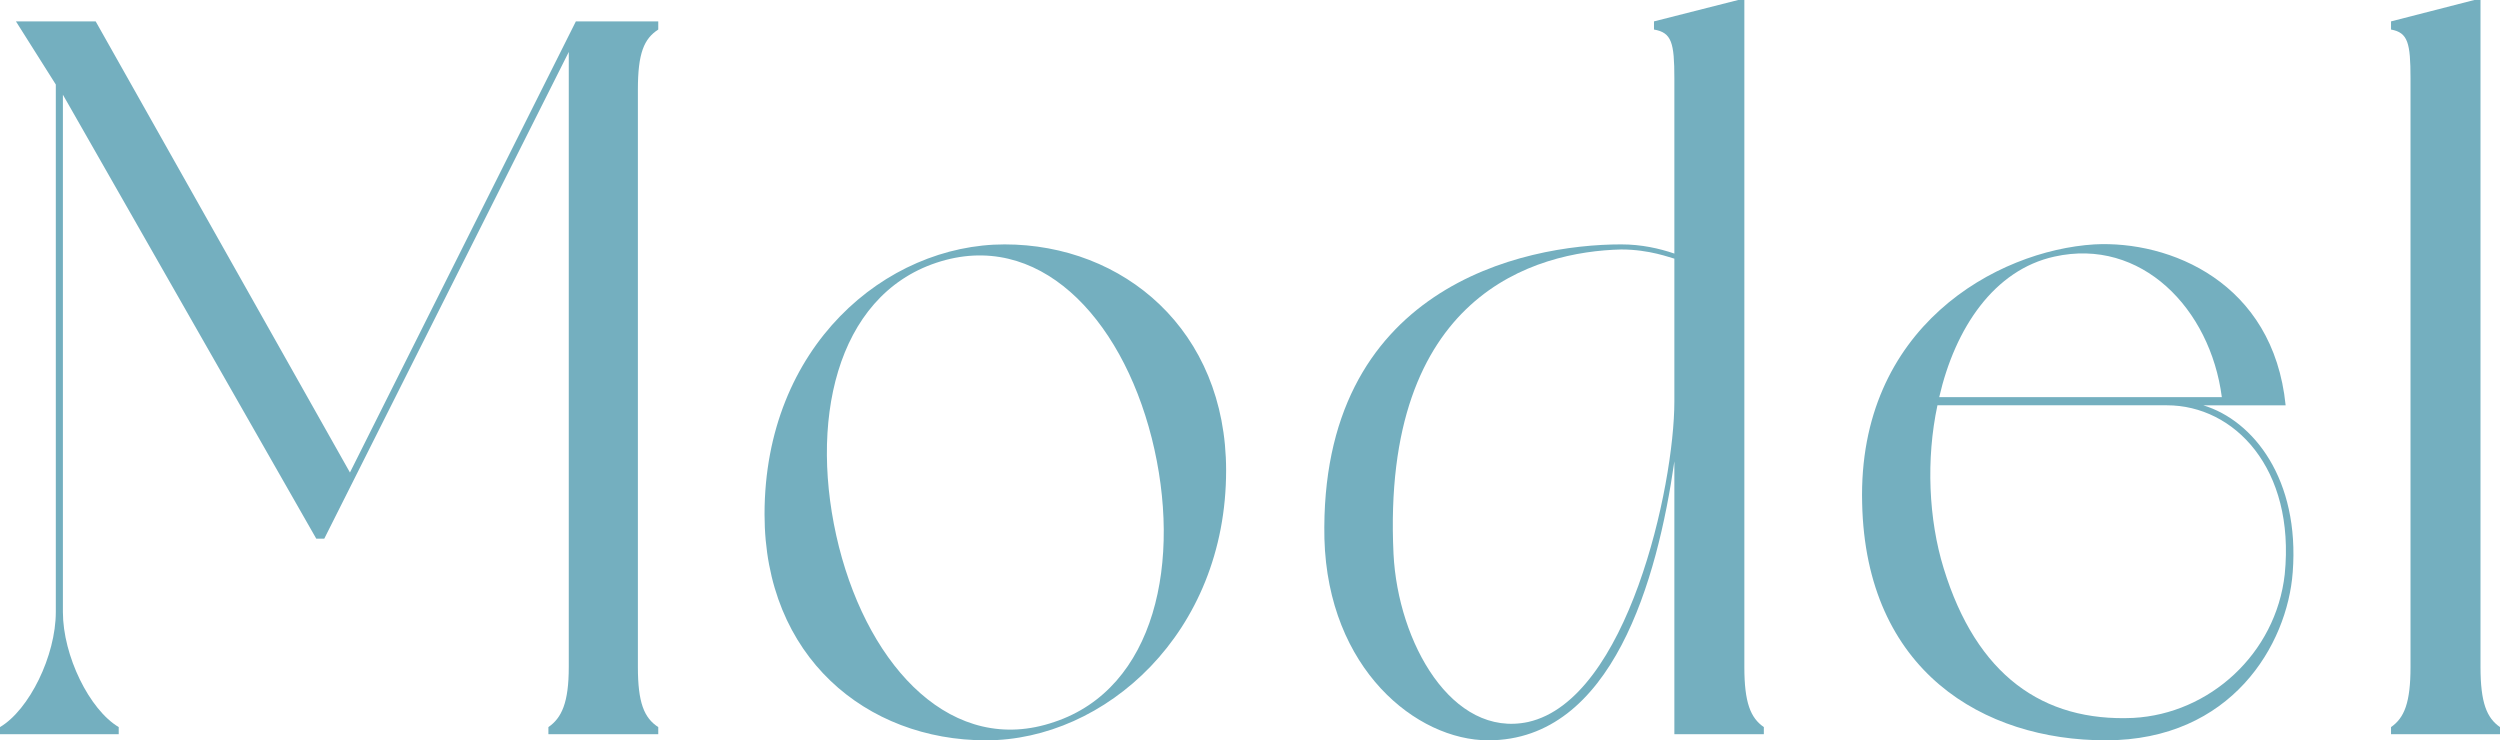
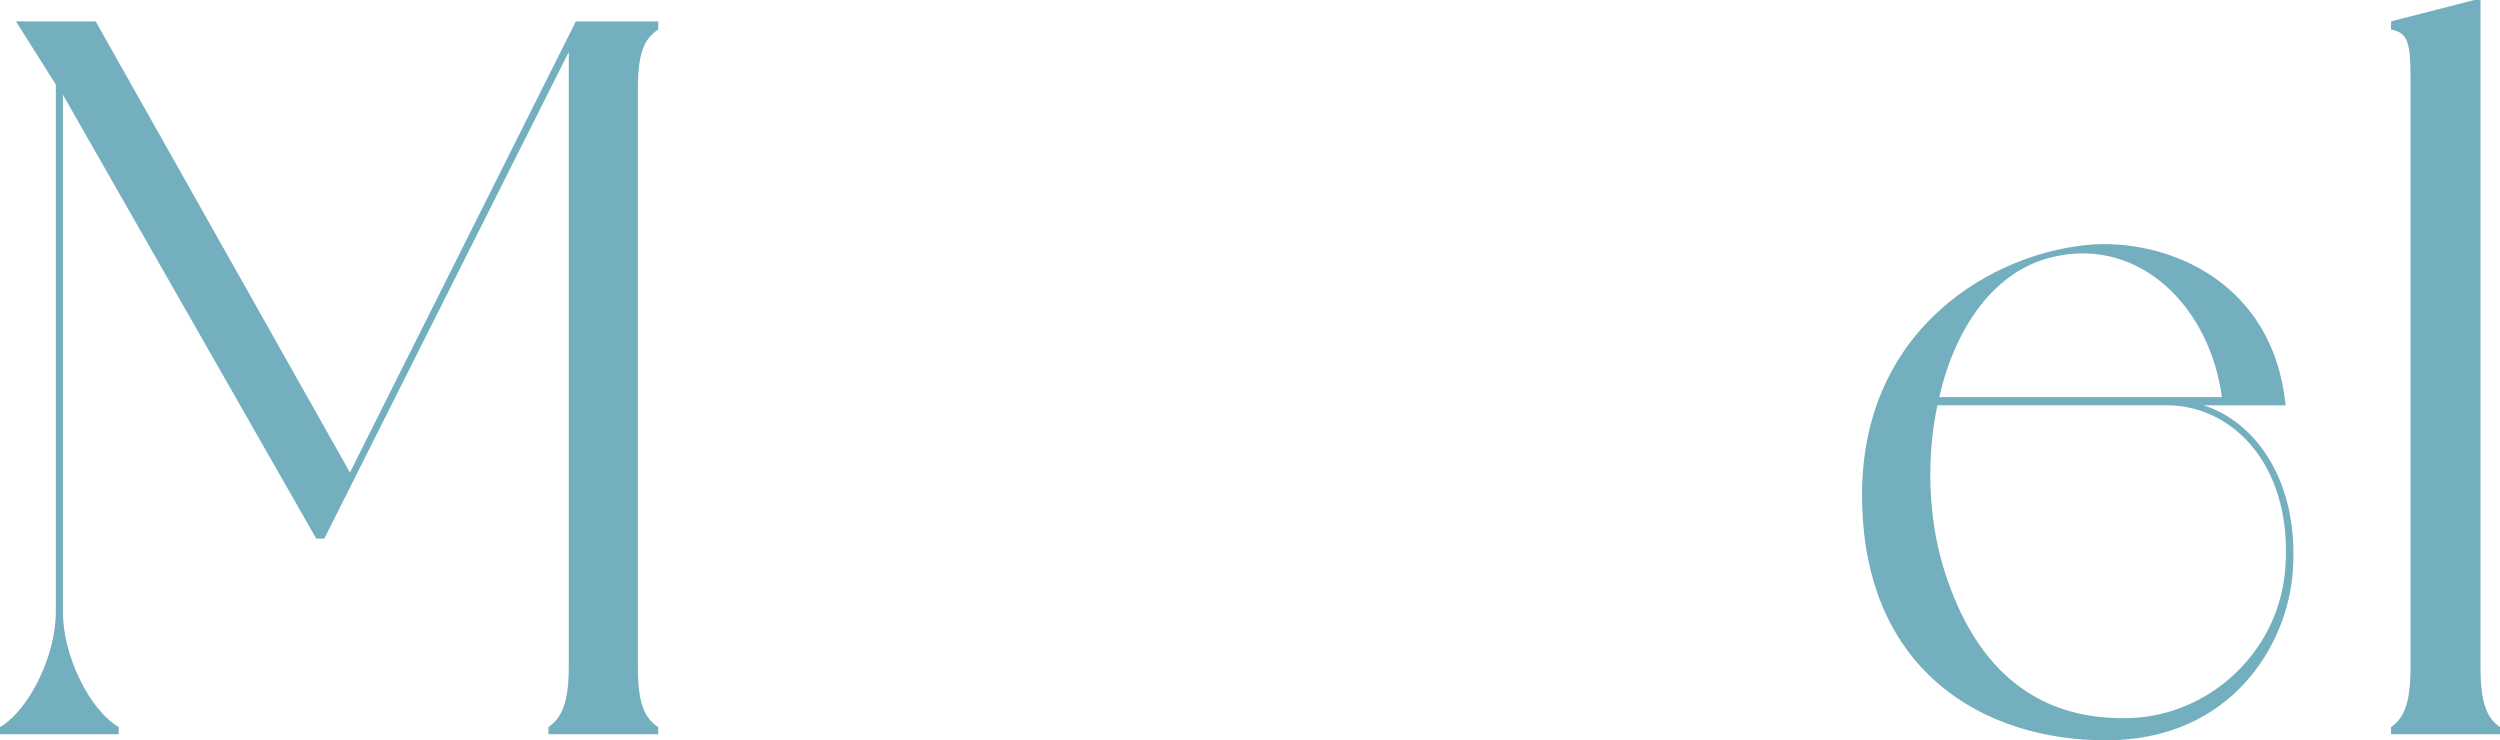
<svg xmlns="http://www.w3.org/2000/svg" id="_イヤー_2" viewBox="0 0 255.333 75.611">
  <defs>
    <style>.cls-1{fill:#74afbf;}</style>
  </defs>
  <g id="_ザイン">
    <g>
      <path class="cls-1" d="M65.149,9.152v58.971c0,3.641,.633,5.2,2.081,6.137v.728h-11.22v-.728c1.357-.937,2.081-2.496,2.081-6.137V5.305l-24.974,49.714h-.814L6.424,9.673V62.507c0,4.472,2.714,9.984,5.701,11.753v.728H0v-.728c2.986-1.769,5.7-7.281,5.7-11.753V8.633L1.629,2.185H9.772l25.969,46.073L58.815,2.185h8.415v.832c-1.448,.937-2.081,2.392-2.081,6.136Z" />
-       <path class="cls-1" d="M125.227,48.051c0,16.641-12.396,27.561-24.521,27.561-12.215,0-22.621-8.528-22.621-23.089,0-17.161,12.396-27.562,24.521-27.562s22.621,8.736,22.621,23.09Zm-7.601-3.328c-3.167-12.48-11.673-21.321-21.988-17.889-10.315,3.432-13.12,16.432-9.953,29.017,3.167,12.48,11.673,21.425,21.988,17.889,10.315-3.433,13.121-16.433,9.954-29.017Z" />
-       <path class="cls-1" d="M180.147,74.987h-9.139v-27.873c-1.719,12.064-6.334,28.497-19.002,28.497-7.329,0-16.377-7.28-16.739-20.593-.543-25.688,20.269-30.058,30.312-30.058,2.081,0,3.891,.416,5.429,.937V8.009c0-3.64-.271-4.681-2.081-4.992v-.832l8.596-2.185h.633V68.123c0,3.641,.633,5.2,1.991,6.137v.728Zm-9.139-34.009v-14.561c-.452-.104-2.533-.937-5.429-.937-8.777,.208-24.521,4.576-23.255,31.097,.453,9.049,5.972,18.825,13.754,17.161,10.134-2.288,14.93-24.024,14.93-32.761Z" />
      <path class="cls-1" d="M234.162,58.451c-.543,7.384-6.243,17.16-19.092,17.16-12.487,0-24.521-7.072-24.883-24.232-.452-17.993,13.754-25.793,23.707-26.418,7.691-.416,18.278,3.849,19.545,16.434h-8.415c5.157,1.56,9.862,7.592,9.139,17.057Zm-12.849-17.057h-23.436c-1.176,5.512-.905,11.648,.633,16.641,3.348,10.92,10.134,15.704,19.364,15.288,7.782-.416,14.568-6.552,15.473-14.665,1.086-10.816-5.157-17.264-12.034-17.264Zm-23.255-.832h28.865c-1.176-9.049-8.234-16.329-17.102-14.354-6.153,1.353-10.134,7.281-11.763,14.354Z" />
      <path class="cls-1" d="M255.333,74.26v.728h-11.13v-.728c1.357-.937,1.991-2.496,1.991-6.137V8.009c0-3.64-.271-4.681-1.991-4.992v-.832l8.506-2.185h.633V68.123c0,3.641,.634,5.2,1.991,6.137Z" />
    </g>
  </g>
</svg>